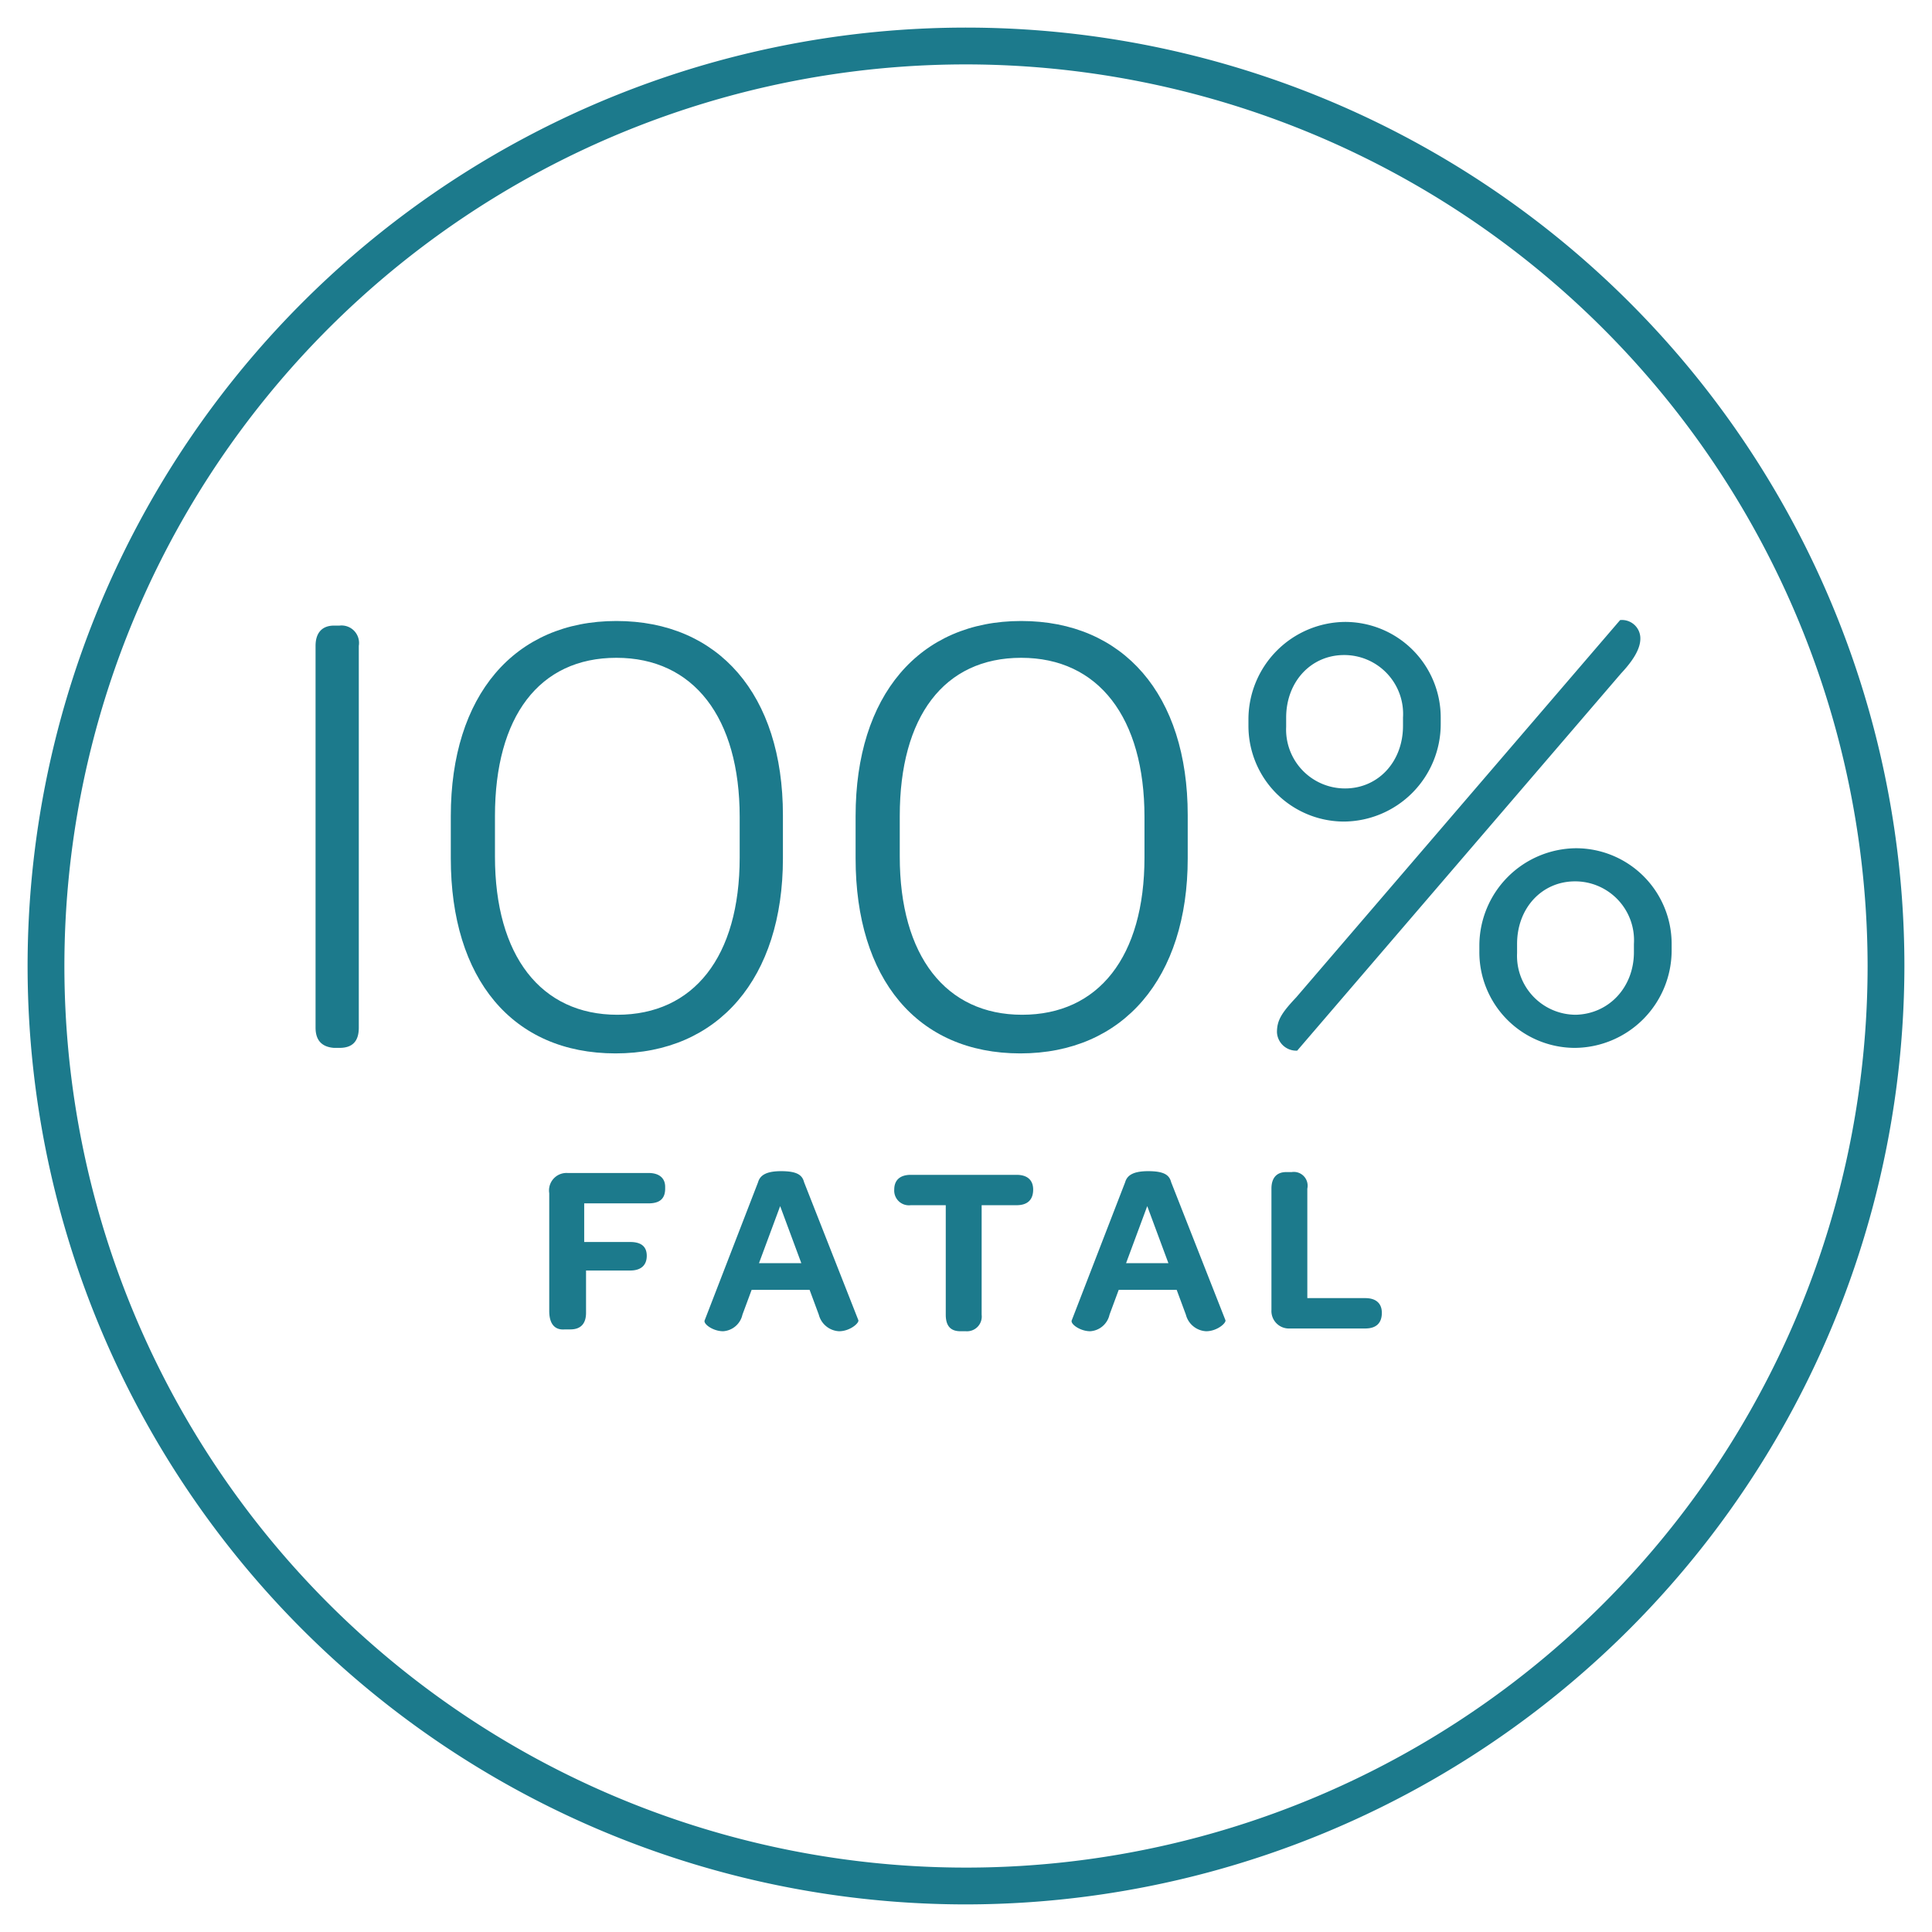
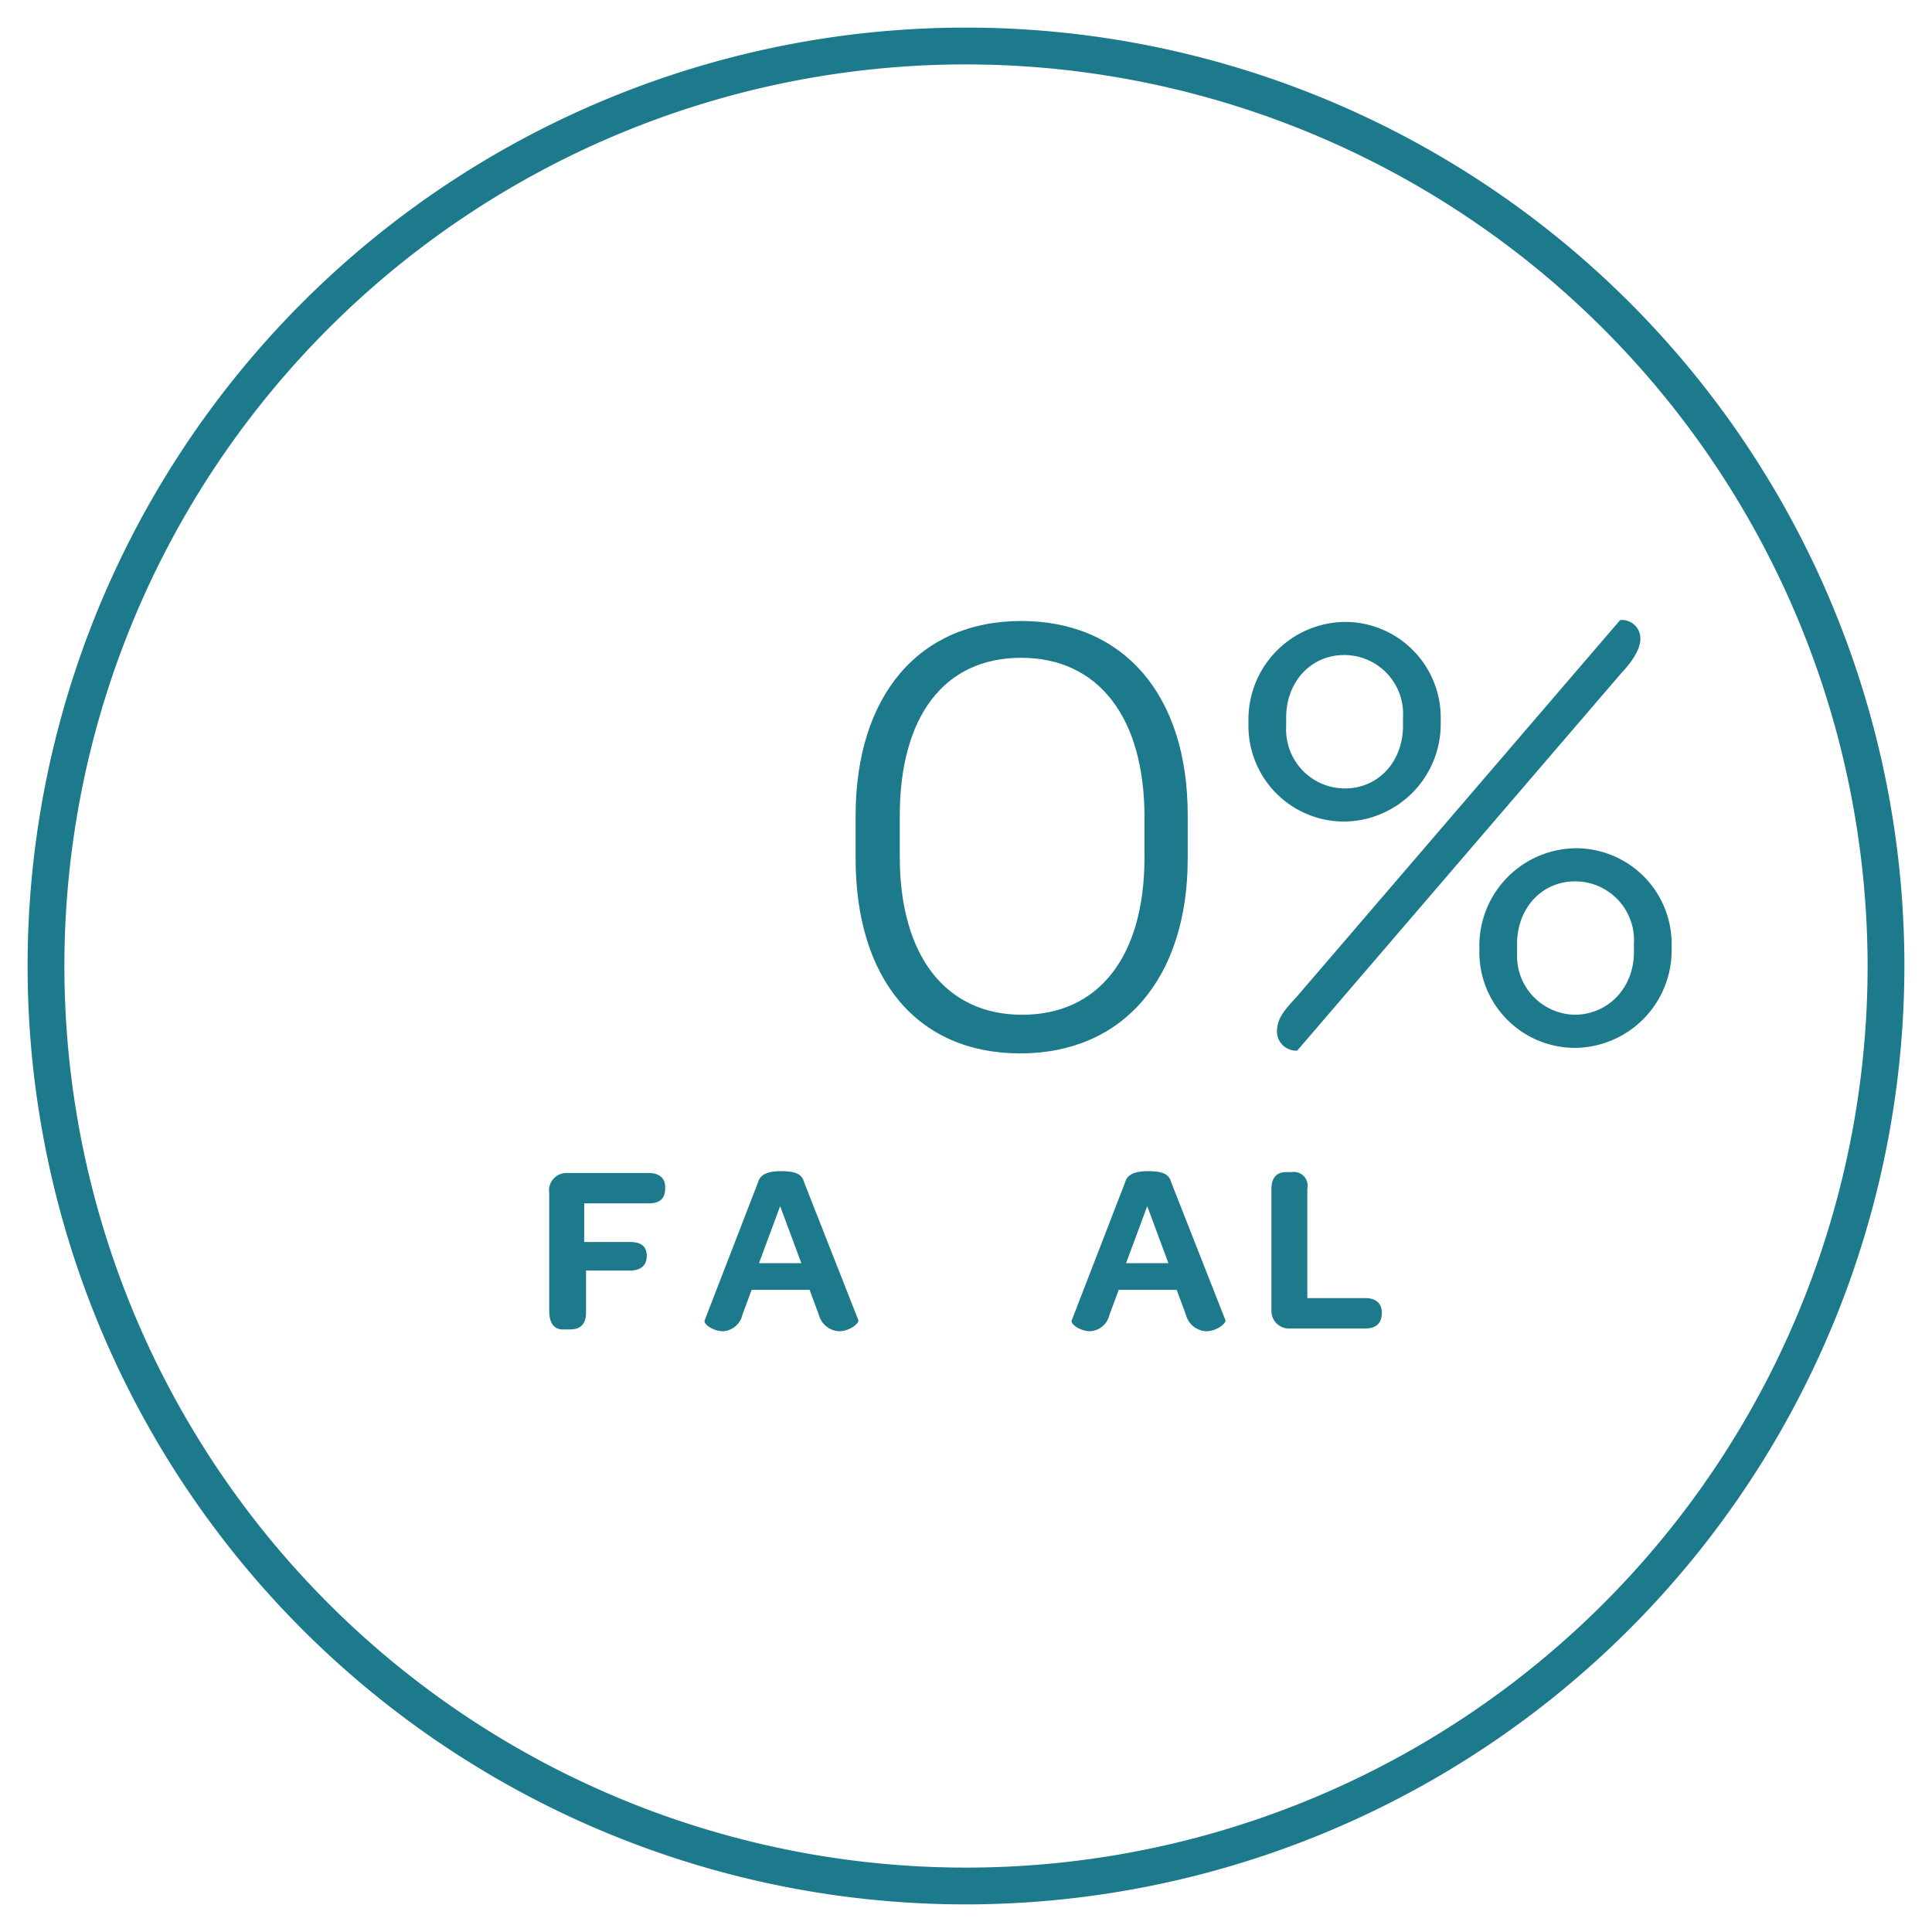
<svg xmlns="http://www.w3.org/2000/svg" id="Layer_1" data-name="Layer 1" viewBox="0 0 210 210">
  <title>100-fatal</title>
  <path d="M105,207A102,102,0,1,1,207,105,102.1,102.1,0,0,1,105,207ZM105,7a98,98,0,1,0,98,98A98.1,98.1,0,0,0,105,7Z" fill="#1c7a8c" />
-   <path d="M34.3,111.7V70.2c0-1.4.7-2.2,2-2.2h.6A1.9,1.9,0,0,1,39,70.2v41.5c0,1.5-.7,2.2-2.1,2.2h-.6C35,113.8,34.3,113.1,34.3,111.7Z" fill="#1c7a8c" />
-   <path d="M49,93.3V88.7c0-13.1,6.9-21.2,18-21.2s18.1,8,18.1,21.1v4.7c0,13-7,21.2-18.2,21.2S49,106.4,49,93.3Zm31.4-.1V88.8c0-10.8-5-17.3-13.4-17.3S53.8,77.9,53.8,88.7v4.4c0,10.8,5,17.2,13.3,17.2S80.4,104,80.4,93.2Z" fill="#1c7a8c" />
  <path d="M93,93.3V88.7c0-13.1,6.9-21.2,18-21.2s18.1,8,18.1,21.1v4.7c0,13-7,21.2-18.2,21.2S93,106.4,93,93.3Zm31.4-.1V88.8c0-10.8-5-17.3-13.4-17.3S97.8,77.9,97.8,88.7v4.4c0,10.8,5,17.2,13.3,17.2S124.4,104,124.4,93.2Z" fill="#1c7a8c" />
  <path d="M135.7,78.9v-.7a10.6,10.6,0,0,1,10.5-10.6A10.4,10.4,0,0,1,156.6,78v.7a10.6,10.6,0,0,1-10.5,10.6A10.4,10.4,0,0,1,135.7,78.9Zm3.1,33.3c0-1.3.5-2.1,2.1-3.8l35.2-41a2,2,0,0,1,2.2,2c0,1-.6,2.2-2.1,3.8l-35.2,41A2.1,2.1,0,0,1,138.8,112.2Zm13.7-33.2V78a6.4,6.4,0,0,0-6.4-6.8c-3.6,0-6.3,2.9-6.3,6.8v1a6.4,6.4,0,0,0,6.4,6.7C149.8,85.7,152.5,82.8,152.5,78.9Zm8.3,24.5v-.7a10.6,10.6,0,0,1,10.5-10.6,10.4,10.4,0,0,1,10.4,10.4v.7a10.6,10.6,0,0,1-10.5,10.6A10.4,10.4,0,0,1,160.8,103.4Zm16.8.1v-1a6.4,6.4,0,0,0-6.4-6.8c-3.6,0-6.3,2.9-6.3,6.8v1a6.4,6.4,0,0,0,6.4,6.7C174.9,110.2,177.6,107.3,177.6,103.5Z" fill="#1c7a8c" />
  <path d="M59.7,142.5V129.7a1.9,1.9,0,0,1,2-2.2h8.8c1.2,0,1.8.6,1.8,1.5v.2c0,1.1-.6,1.6-1.8,1.6h-7v4.2h5c1.2,0,1.8.5,1.8,1.5h0c0,1-.6,1.6-1.8,1.6H63.7v4.6c0,1.2-.6,1.8-1.7,1.8h-.6C60.3,144.6,59.7,143.9,59.7,142.5Z" fill="#1c7a8c" />
  <path d="M81.7,140.2l-1,2.7a2.3,2.3,0,0,1-2.1,1.8c-1.1,0-2.2-.8-2-1.2l5.8-15c.2-.7.8-1.2,2.5-1.2s2.3.4,2.5,1.2l5.9,15c.1.3-.9,1.2-2.1,1.2a2.4,2.4,0,0,1-2.2-1.8l-1-2.7Zm5.4-2.9-2.3-6.2-2.3,6.2Z" fill="#1c7a8c" />
-   <path d="M99,131a1.6,1.6,0,0,1-1.8-1.7h0c0-1,.6-1.6,1.8-1.6h11.5c1.2,0,1.8.6,1.8,1.6h0c0,1.1-.6,1.7-1.8,1.7h-3.8v11.9a1.6,1.6,0,0,1-1.7,1.8h-.6c-1.1,0-1.6-.6-1.6-1.8V131Z" fill="#1c7a8c" />
  <path d="M121.6,140.2l-1,2.7a2.3,2.3,0,0,1-2.1,1.8c-1.1,0-2.2-.8-2-1.2l5.8-15c.2-.7.8-1.2,2.5-1.2s2.3.4,2.5,1.2l5.9,15c.1.3-.9,1.2-2.1,1.2a2.4,2.4,0,0,1-2.2-1.8l-1-2.7Zm5.4-2.9-2.3-6.2-2.3,6.2Z" fill="#1c7a8c" />
  <path d="M138.2,142.4V129.2c0-1.2.6-1.8,1.6-1.8h.6a1.5,1.5,0,0,1,1.7,1.8v11.9h6.3c1.2,0,1.8.6,1.8,1.6h0c0,1.1-.6,1.7-1.8,1.7h-8.2A1.9,1.9,0,0,1,138.2,142.4Z" fill="#1c7a8c" />
</svg>